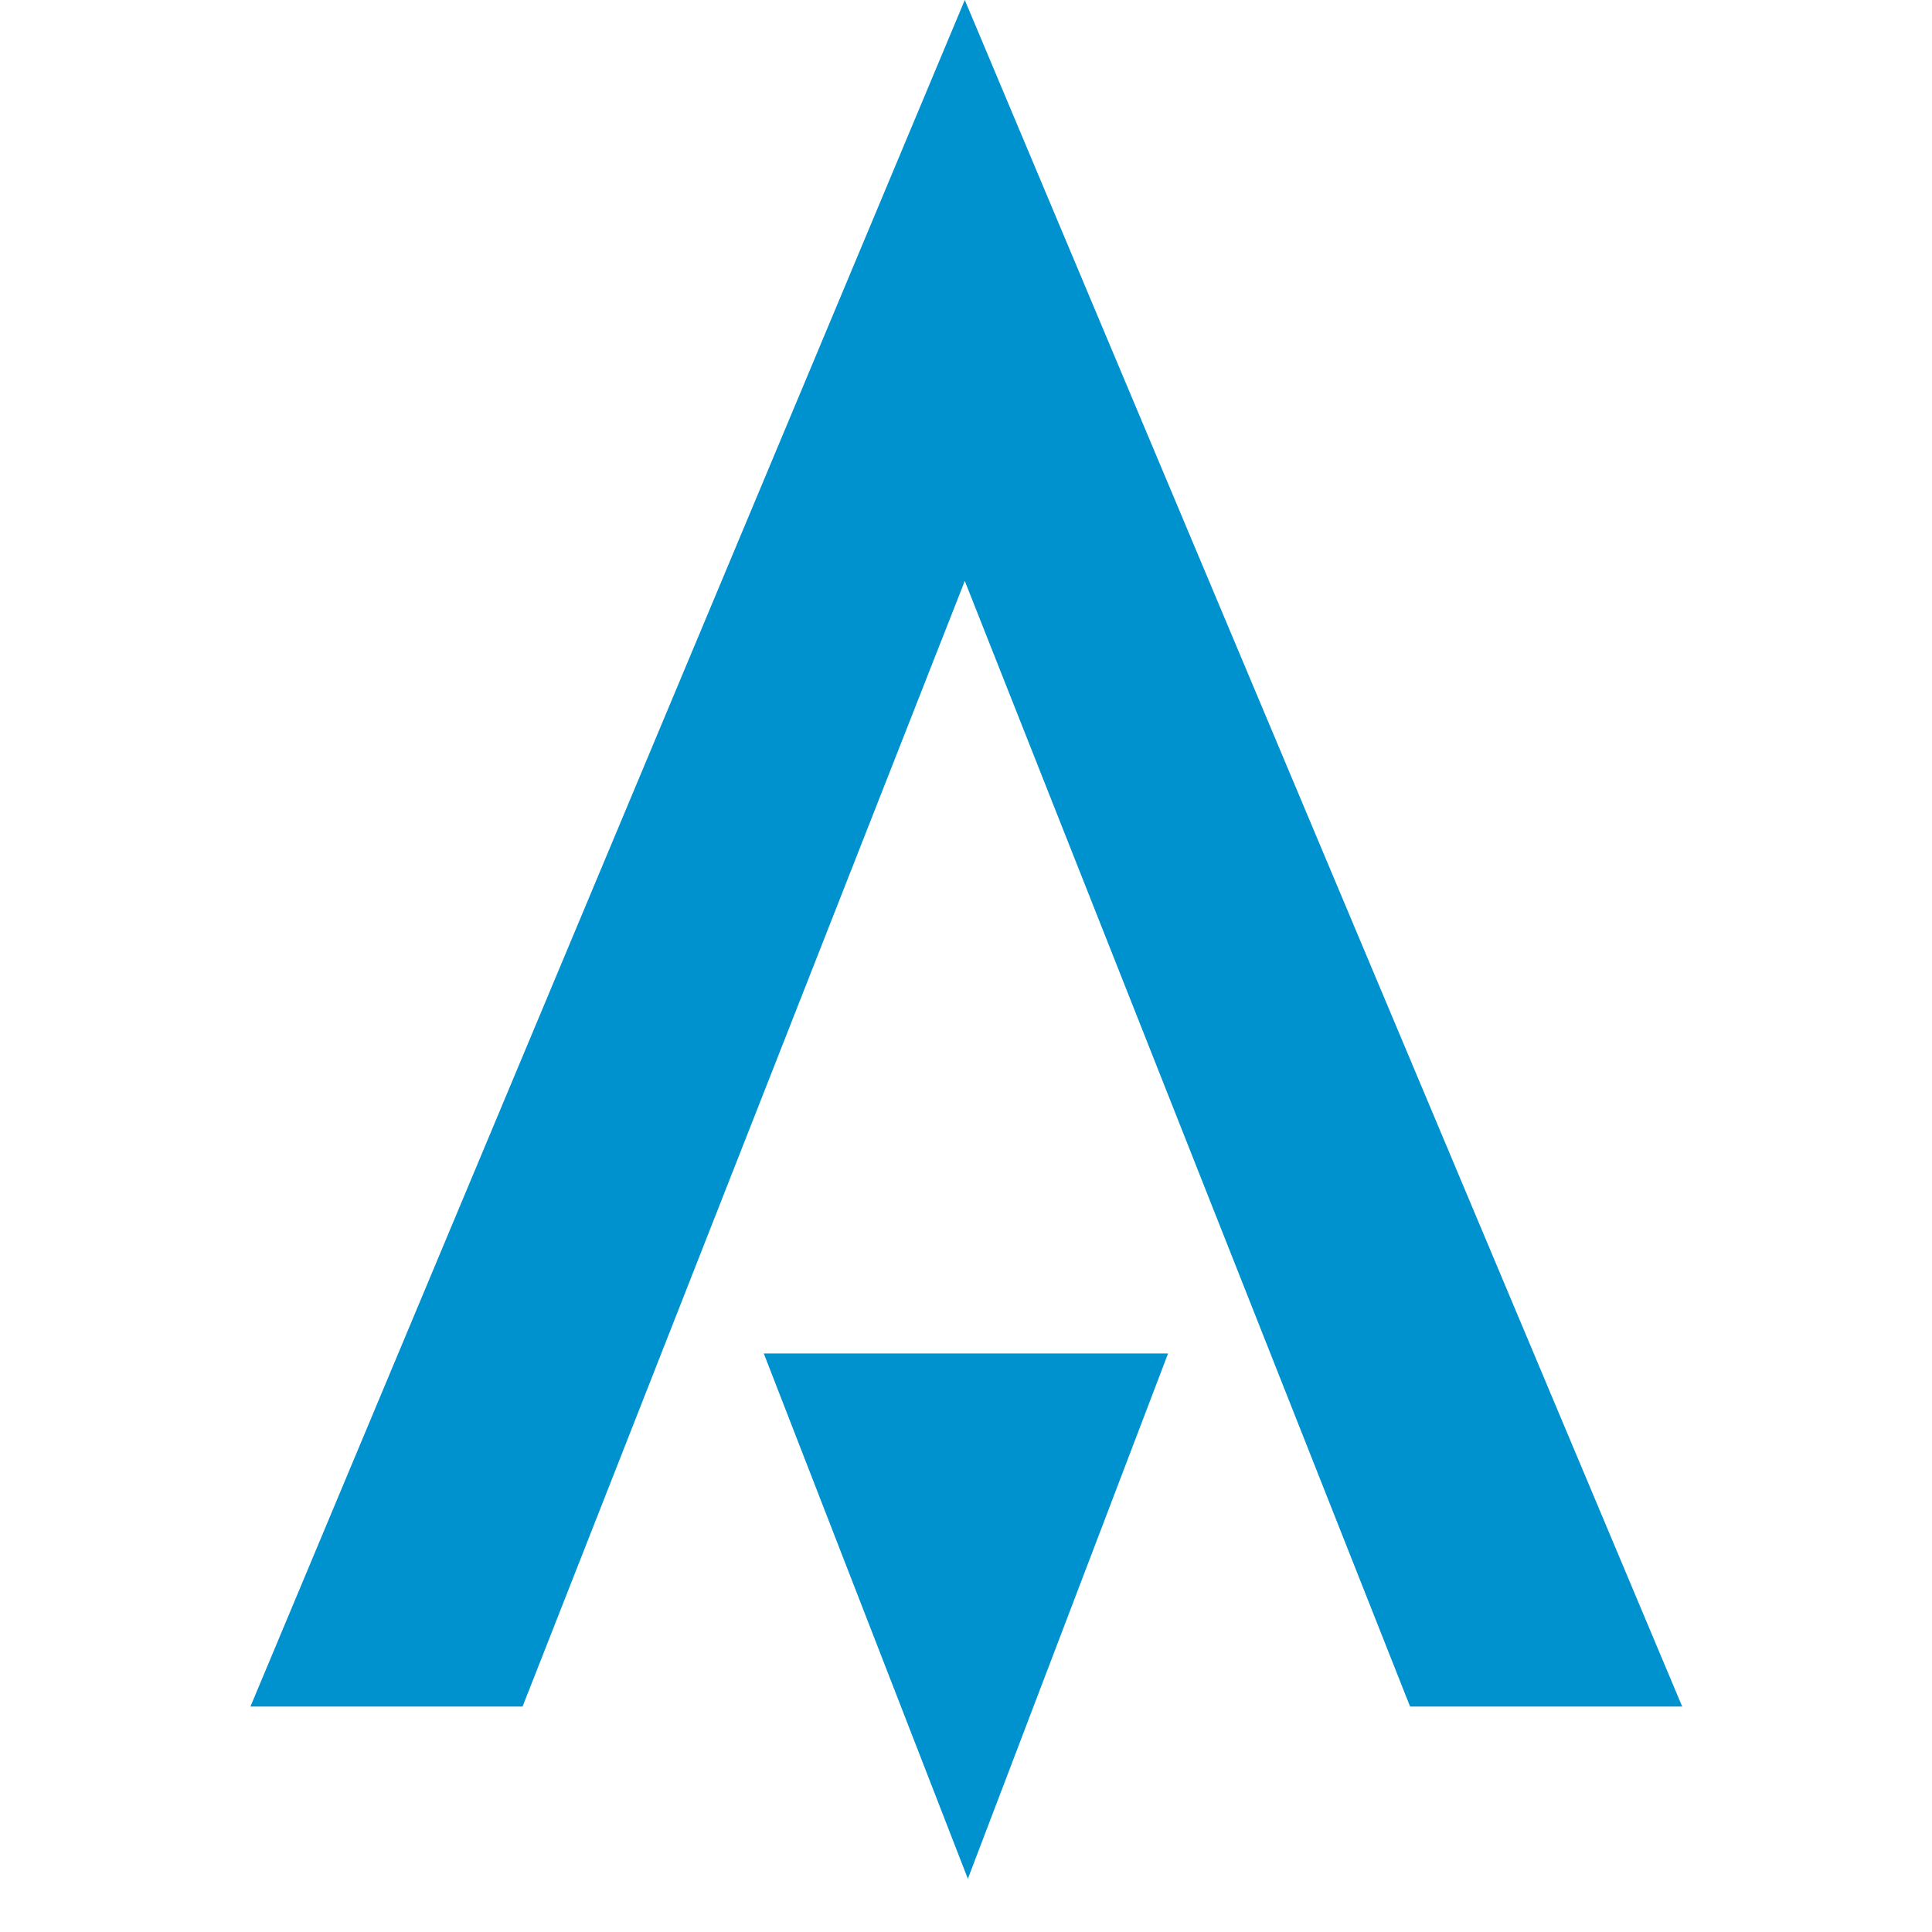
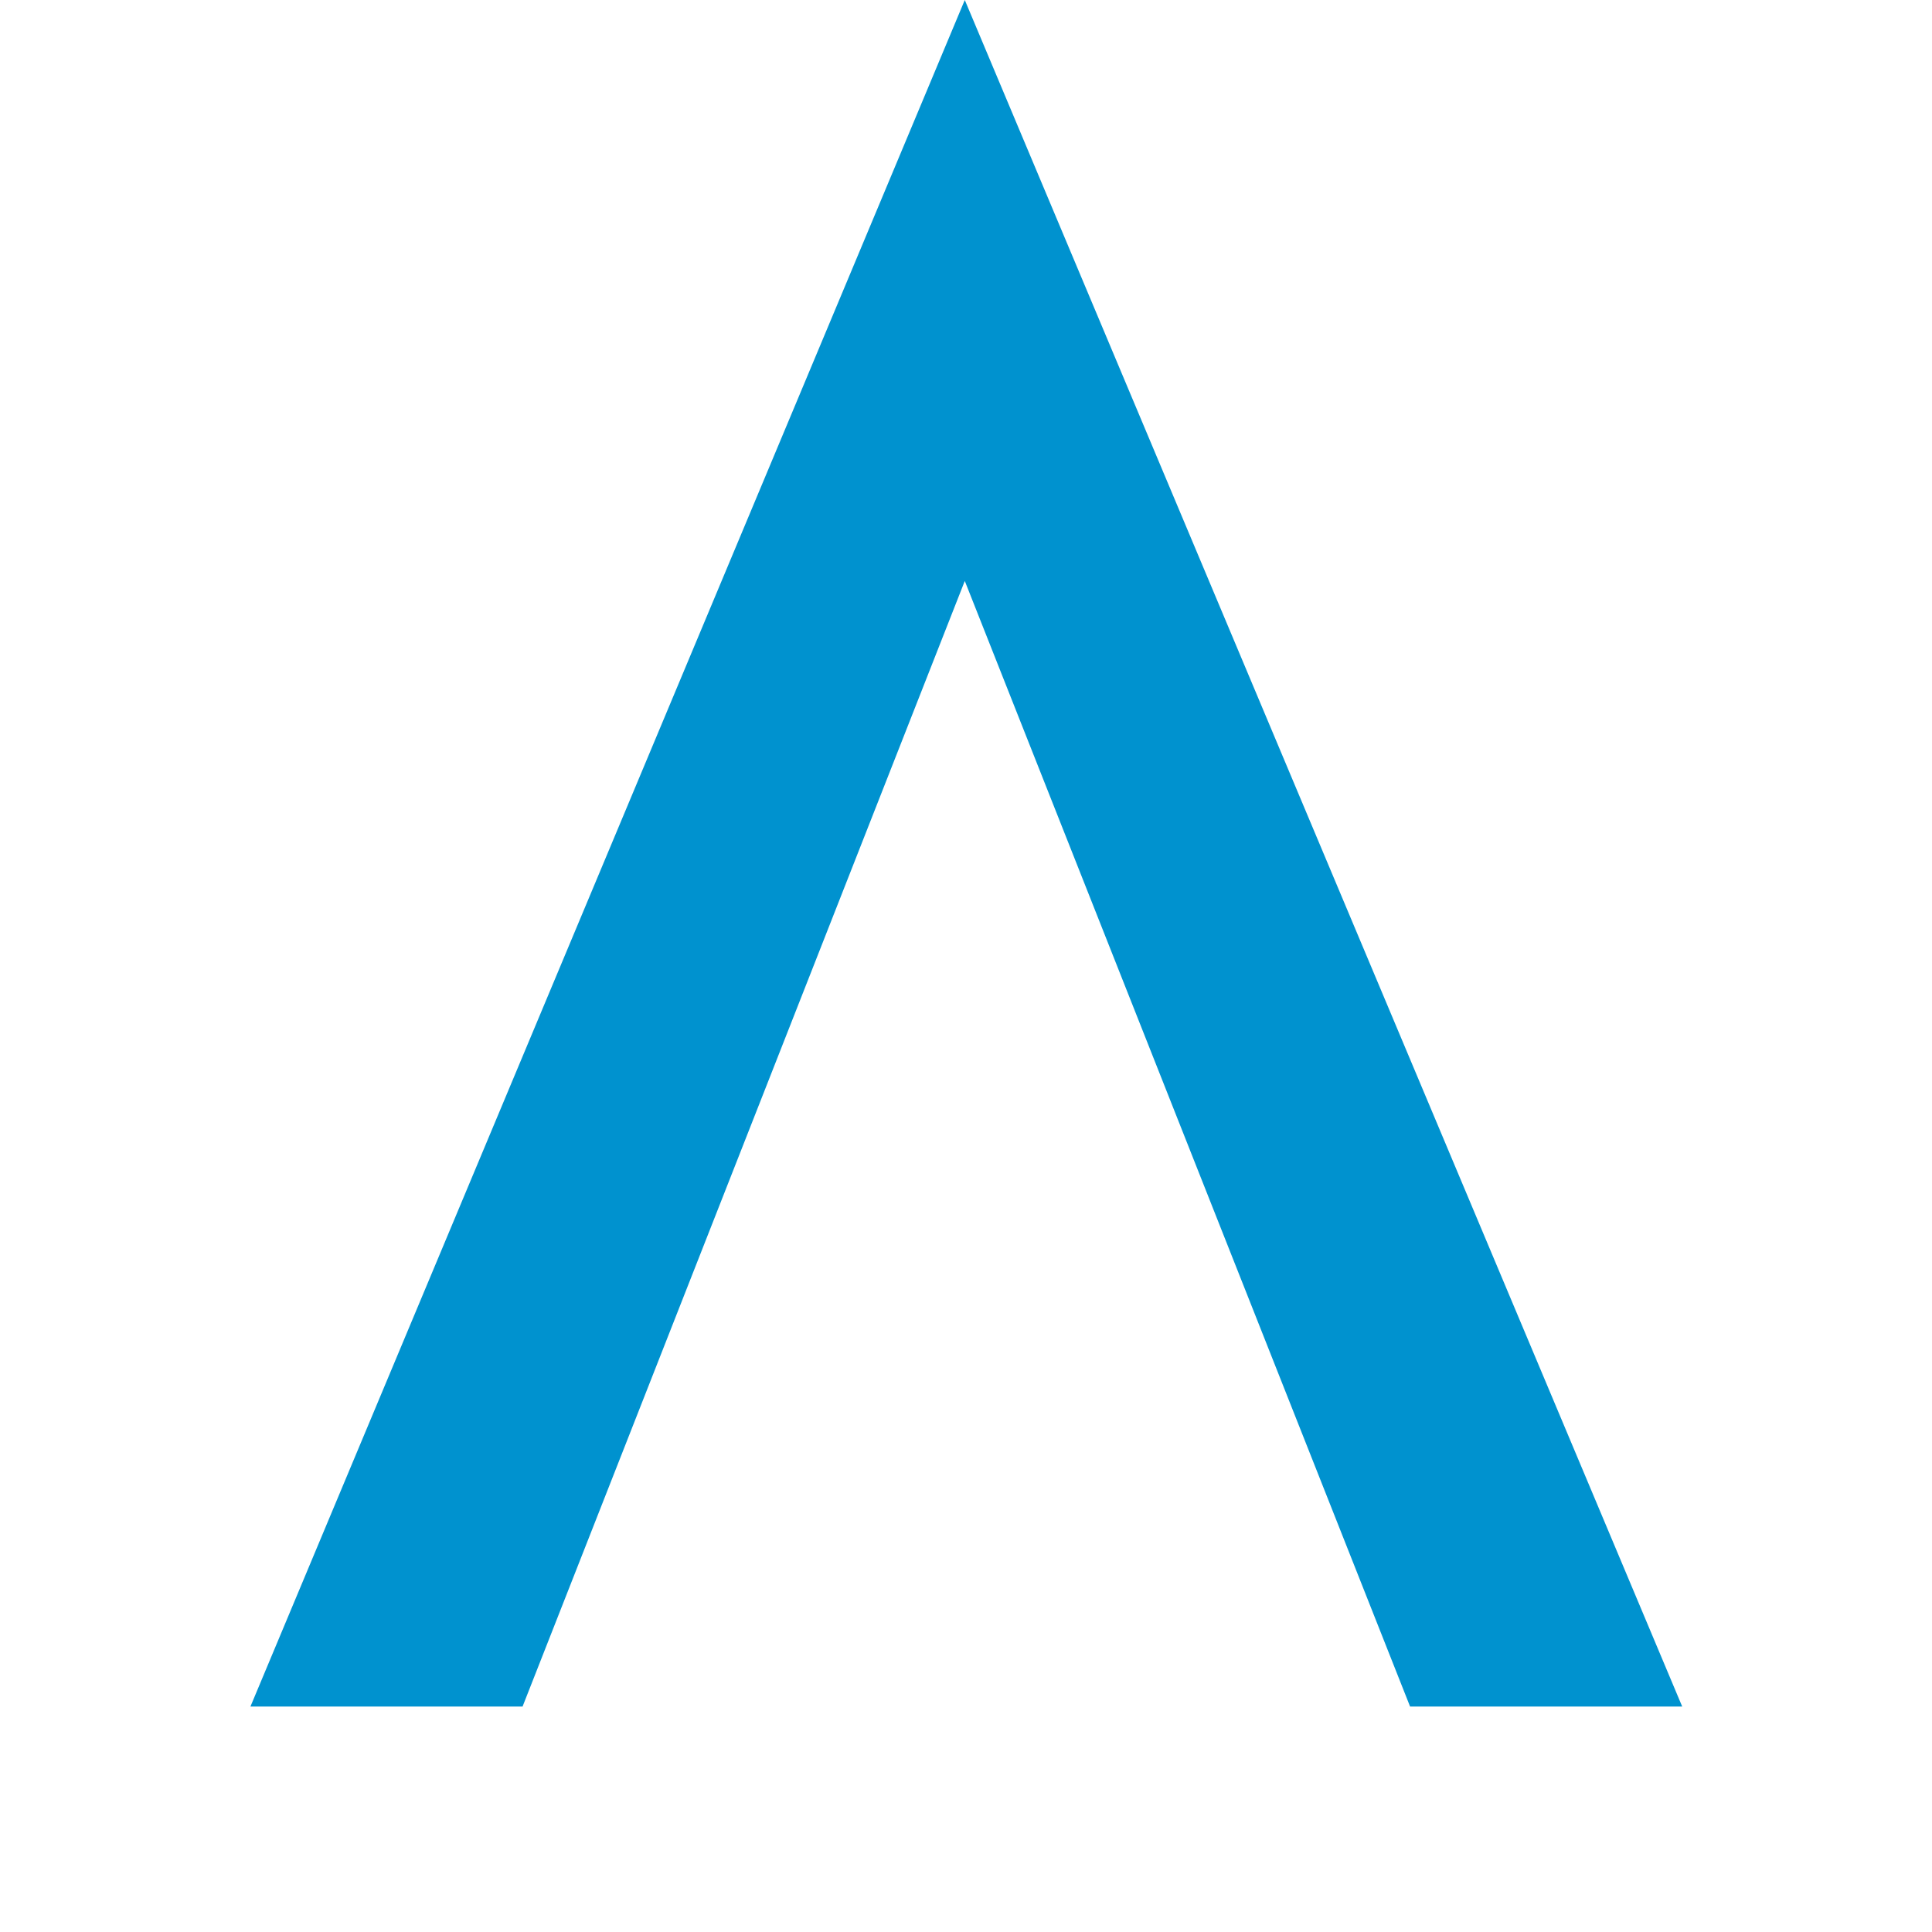
<svg xmlns="http://www.w3.org/2000/svg" viewBox="-3.5 0 27 27" fill="none">
-   <path d="M7.174 18.915L10.026 26.256L12.824 18.915H7.174Z" fill="#0092CF" />
  <path d="M16.206 23.849L9.983 8.119L3.803 23.849H0L9.983 0L20.009 23.849H16.206Z" fill="#0092CF" />
</svg>